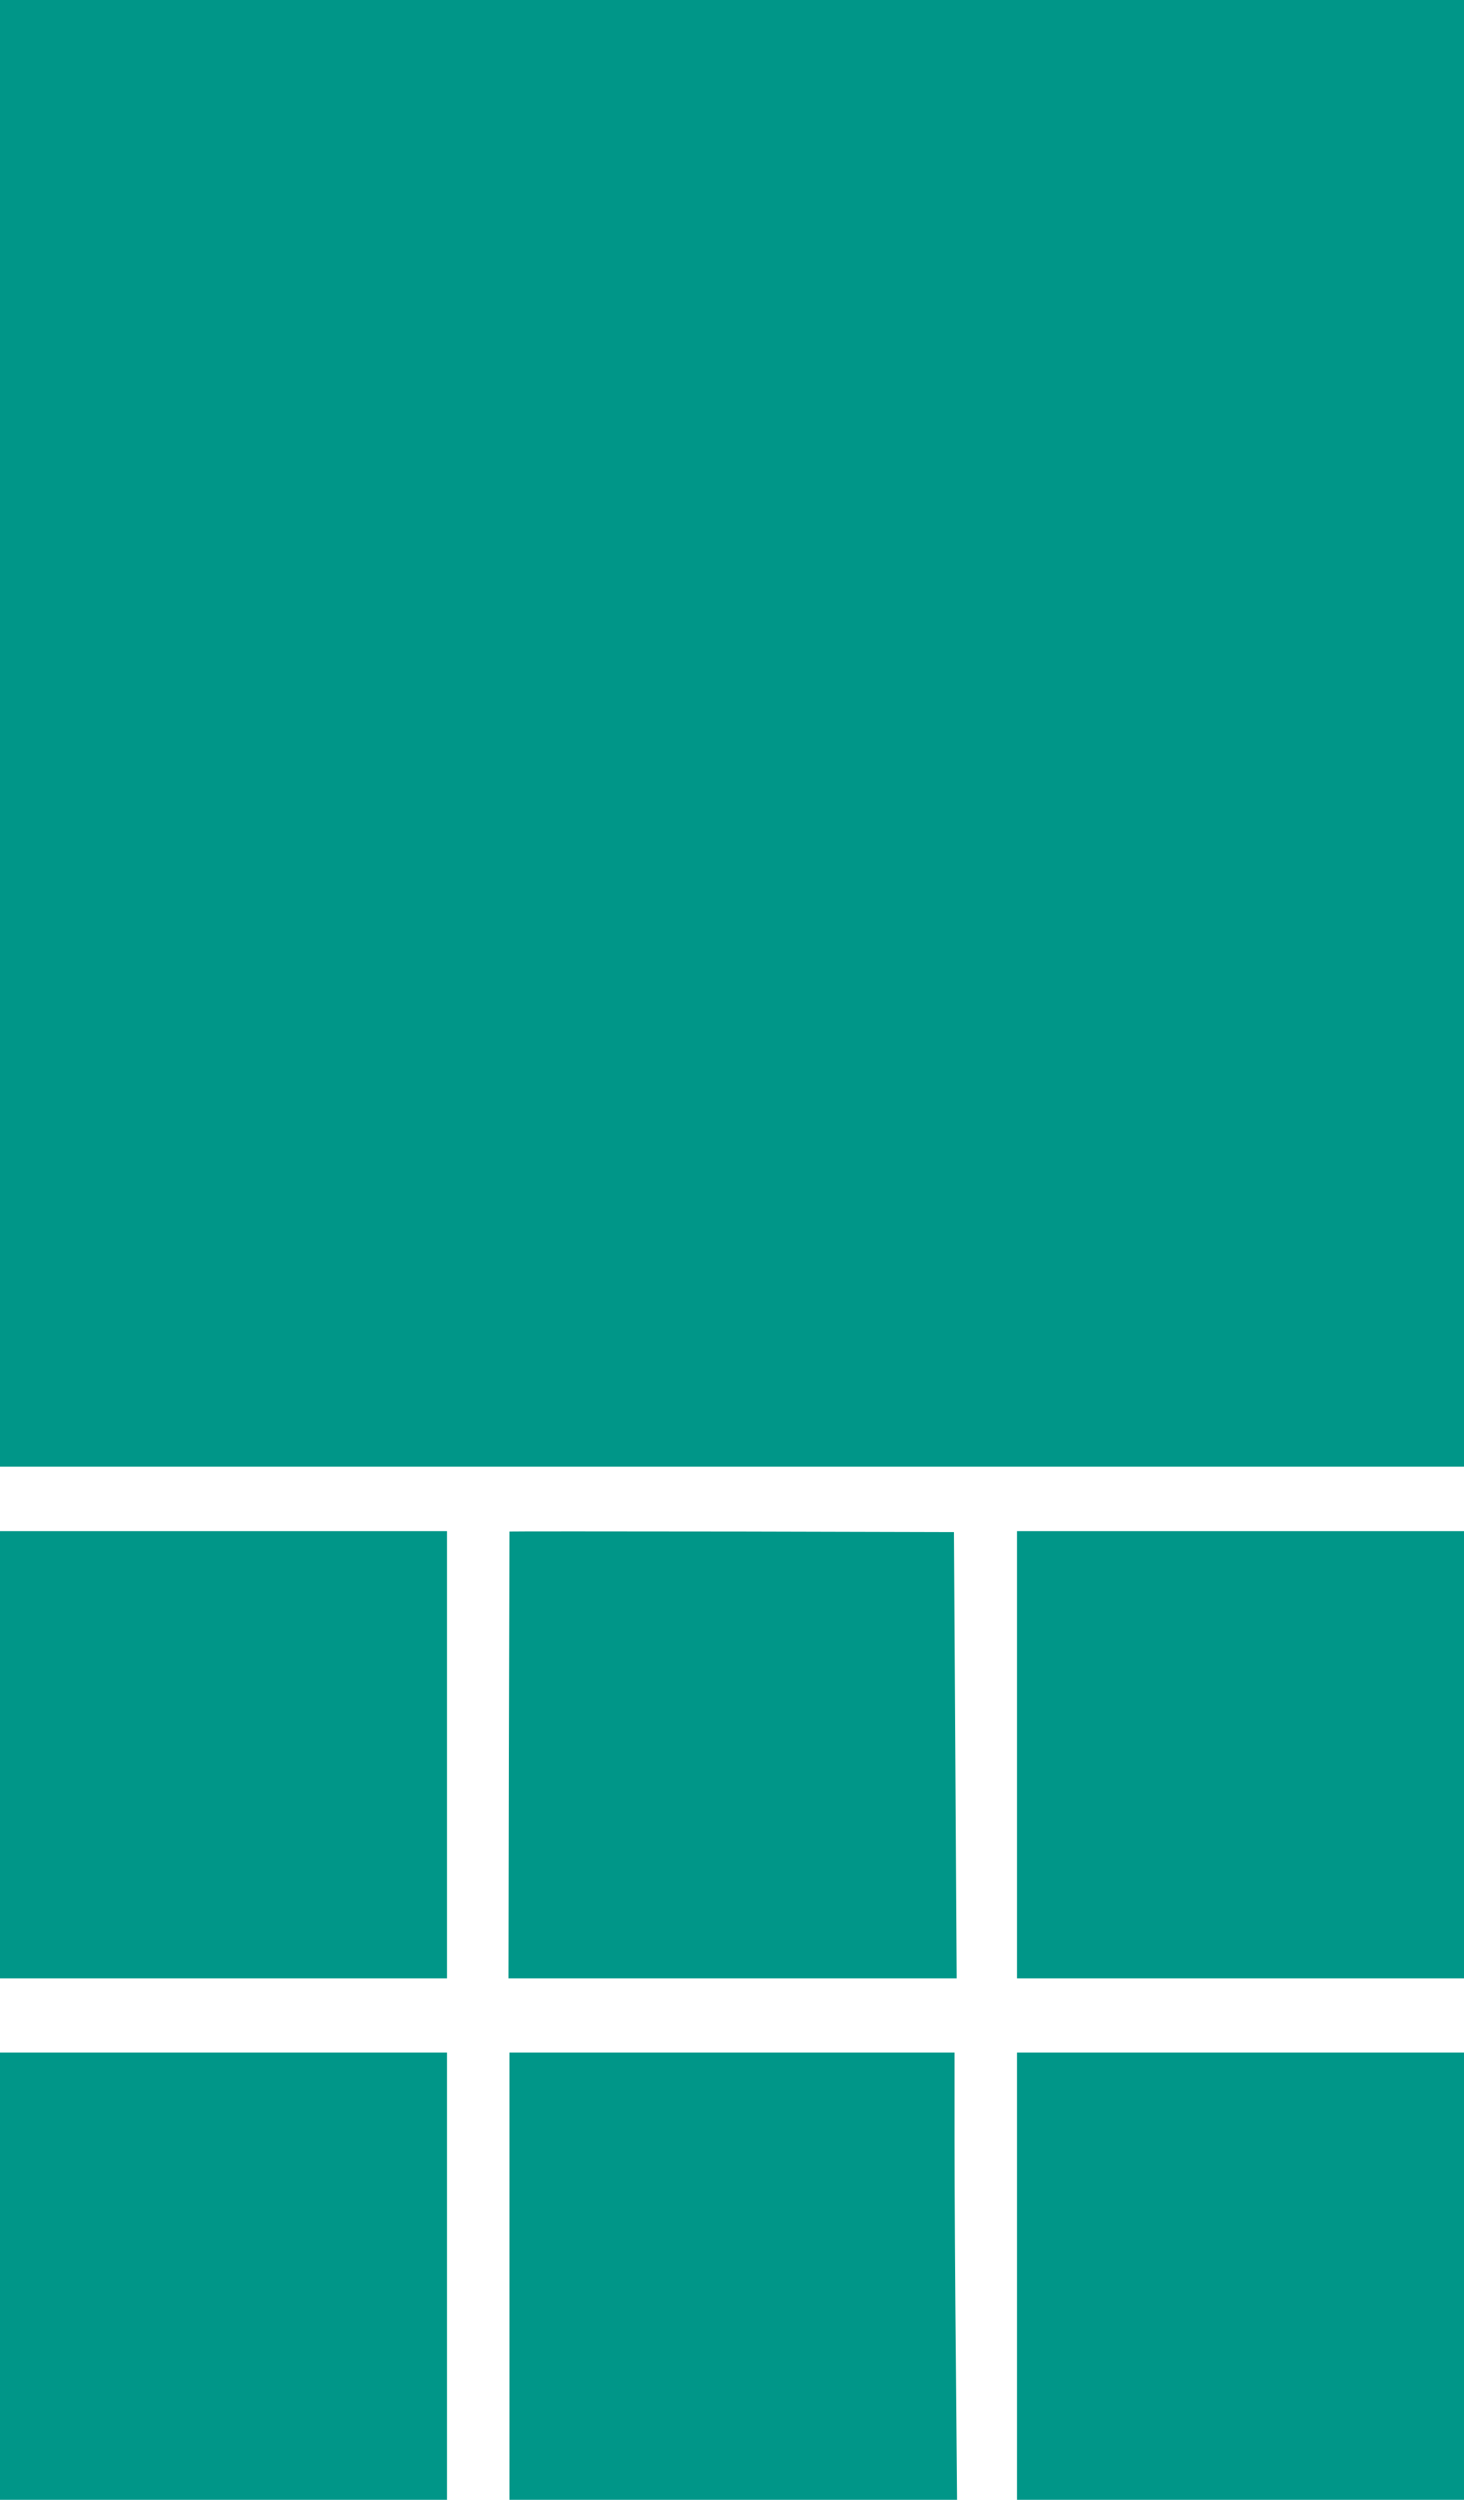
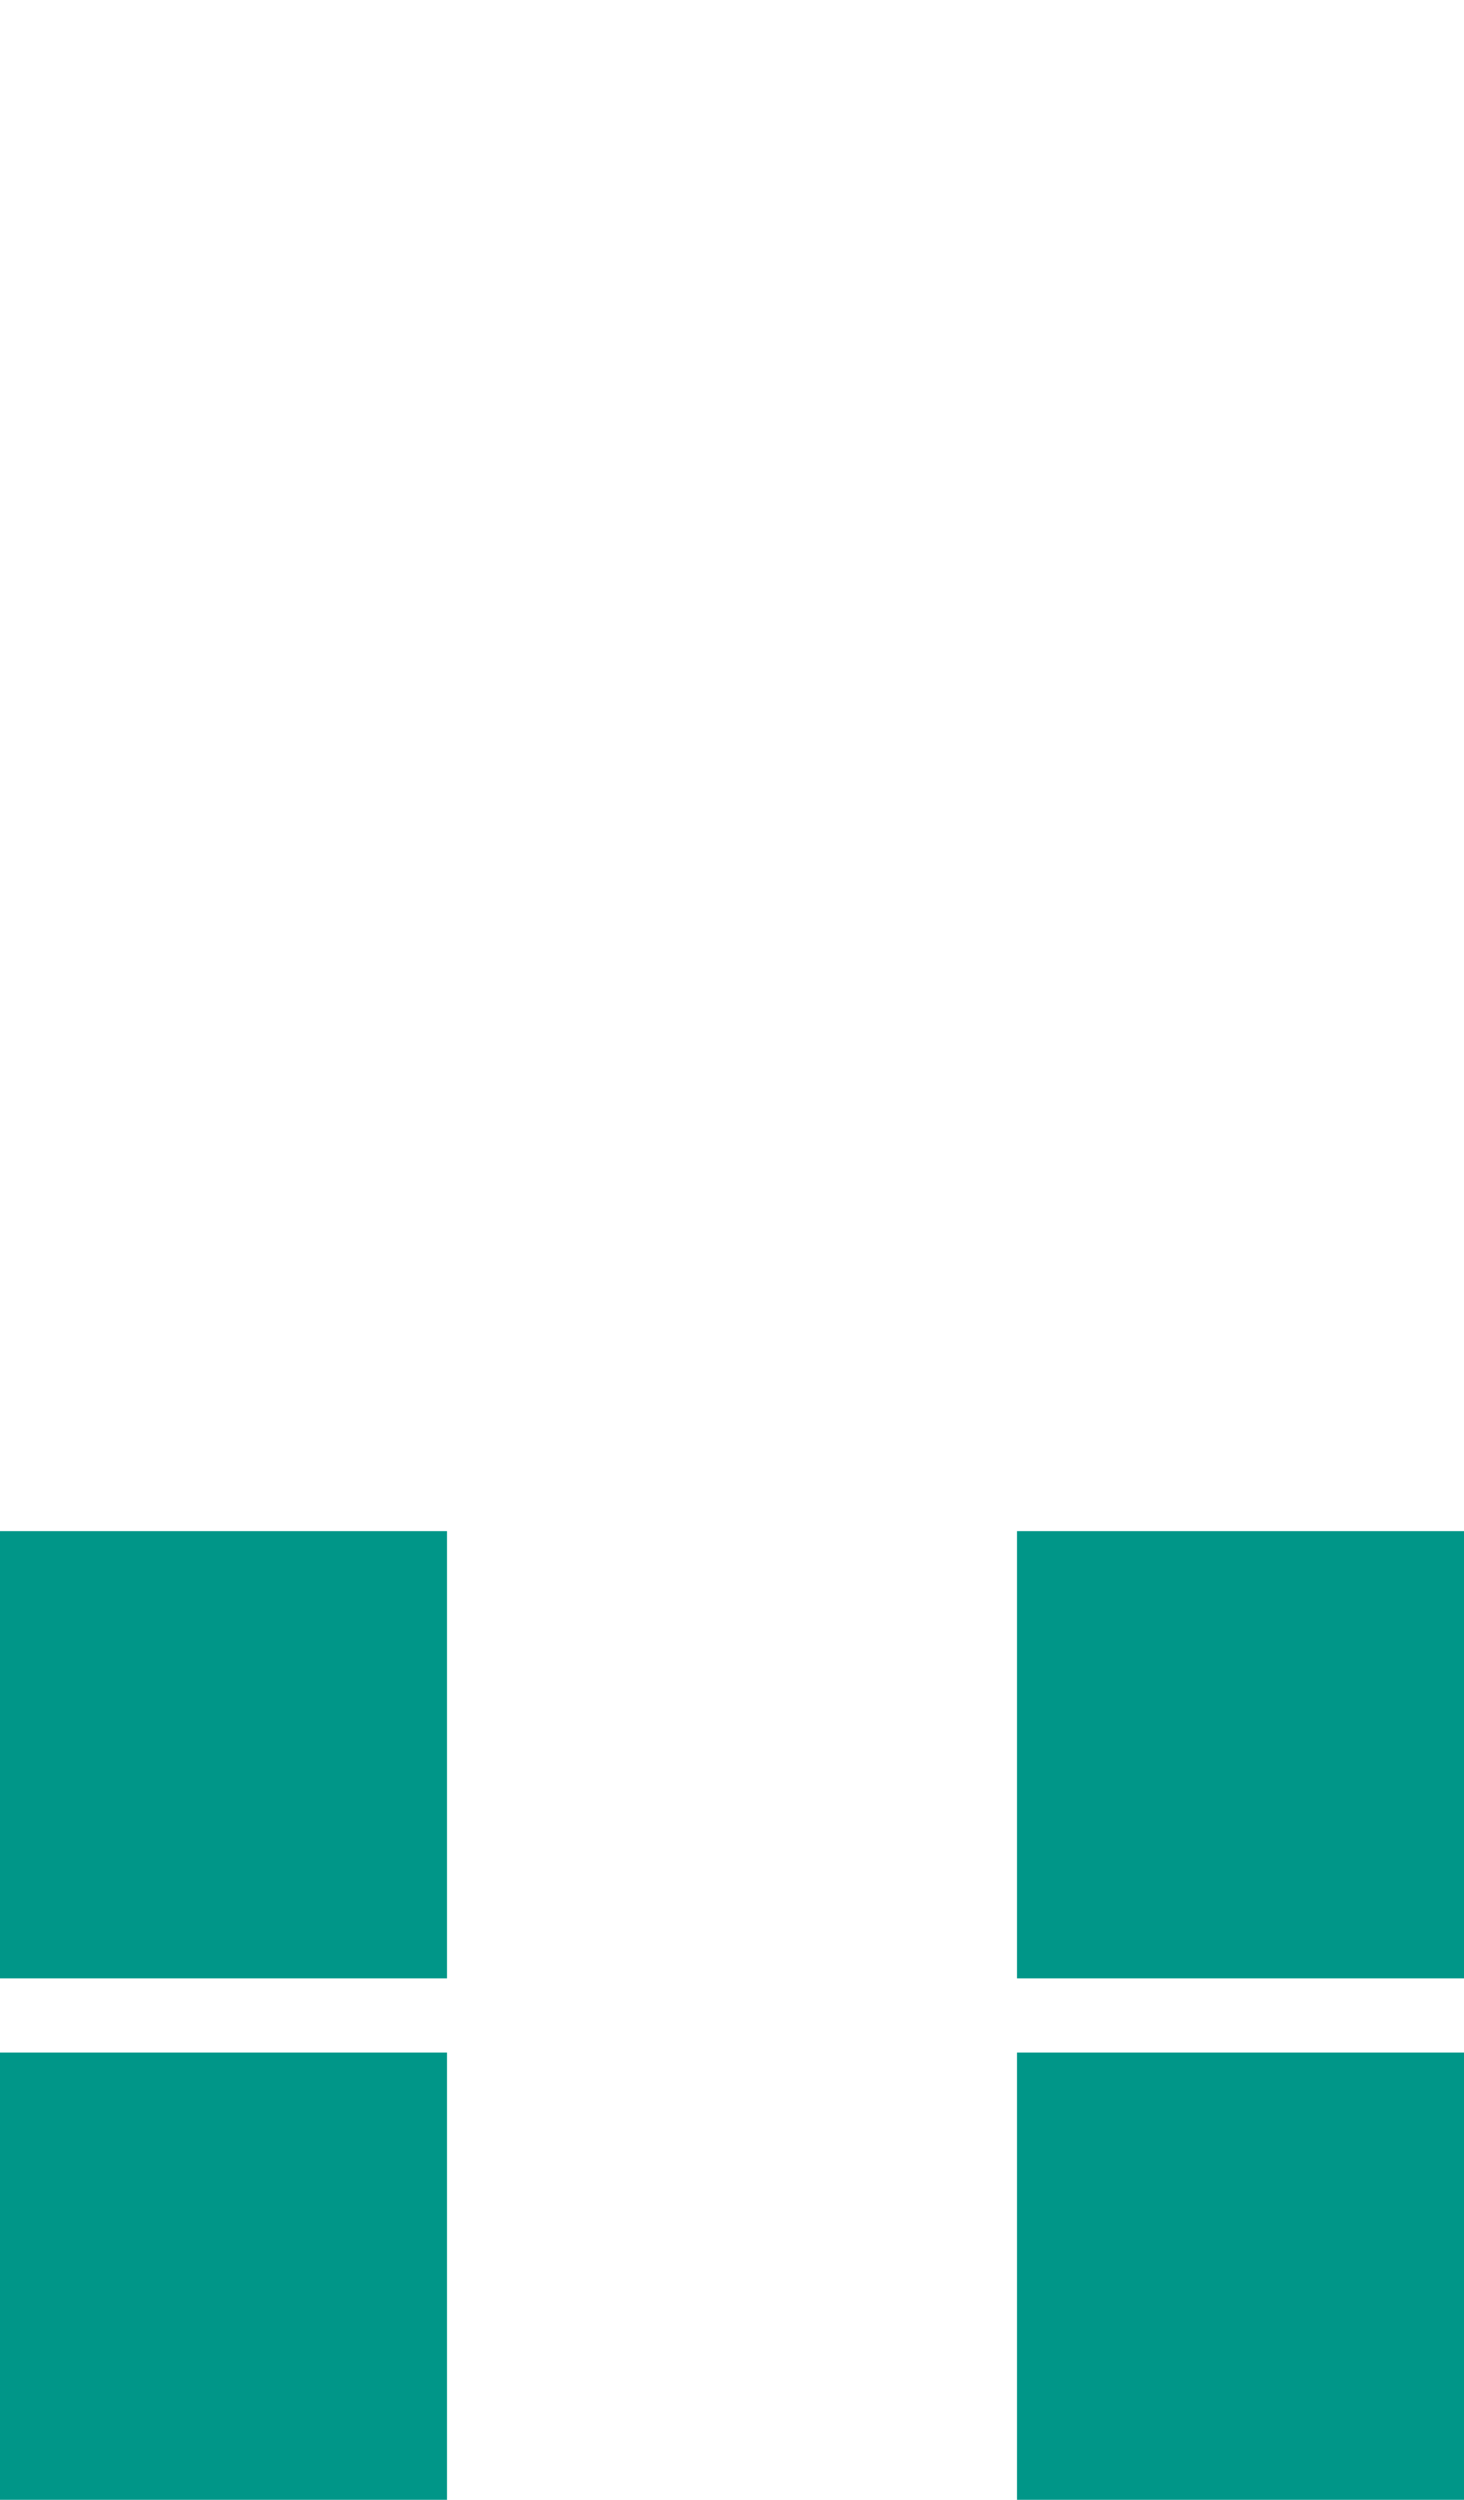
<svg xmlns="http://www.w3.org/2000/svg" version="1.0" width="750pt" height="1280pt" viewBox="0 0 750 1280" preserveAspectRatio="xMidYMid meet">
  <g transform="translate(0,1280) scale(0.1,-0.1)" fill="#009688" stroke="none">
-     <path d="M0 9045 l0 -3755 3750 0 3750 0 0 3755 0 3755 -3750 0 -3750 0 0 -3755z" />
+     <path d="M0 9045 z" />
    <path d="M0 3815 l0 -1145 1145 0 1145 0 0 1145 0 1145 -1145 0 -1145 0 0 -1145z" />
-     <path d="M2610 4958 c0 -2 -1 -517 -3 -1146 l-2 -1142 1148 0 1148 0 -7 1143 -7 1142 -1138 3 c-627 1 -1139 1 -1139 0z" />
    <path d="M5210 3815 l0 -1145 1145 0 1145 0 0 1145 0 1145 -1145 0 -1145 0 0 -1145z" />
    <path d="M0 1145 l0 -1145 1145 0 1145 0 0 1145 0 1145 -1145 0 -1145 0 0 -1145z" />
-     <path d="M2610 1145 l0 -1145 1147 0 1146 0 -6 697 c-4 384 -7 899 -7 1146 l0 447 -1140 0 -1140 0 0 -1145z" />
    <path d="M5210 1145 l0 -1145 1145 0 1145 0 0 1145 0 1145 -1145 0 -1145 0 0 -1145z" />
  </g>
</svg>